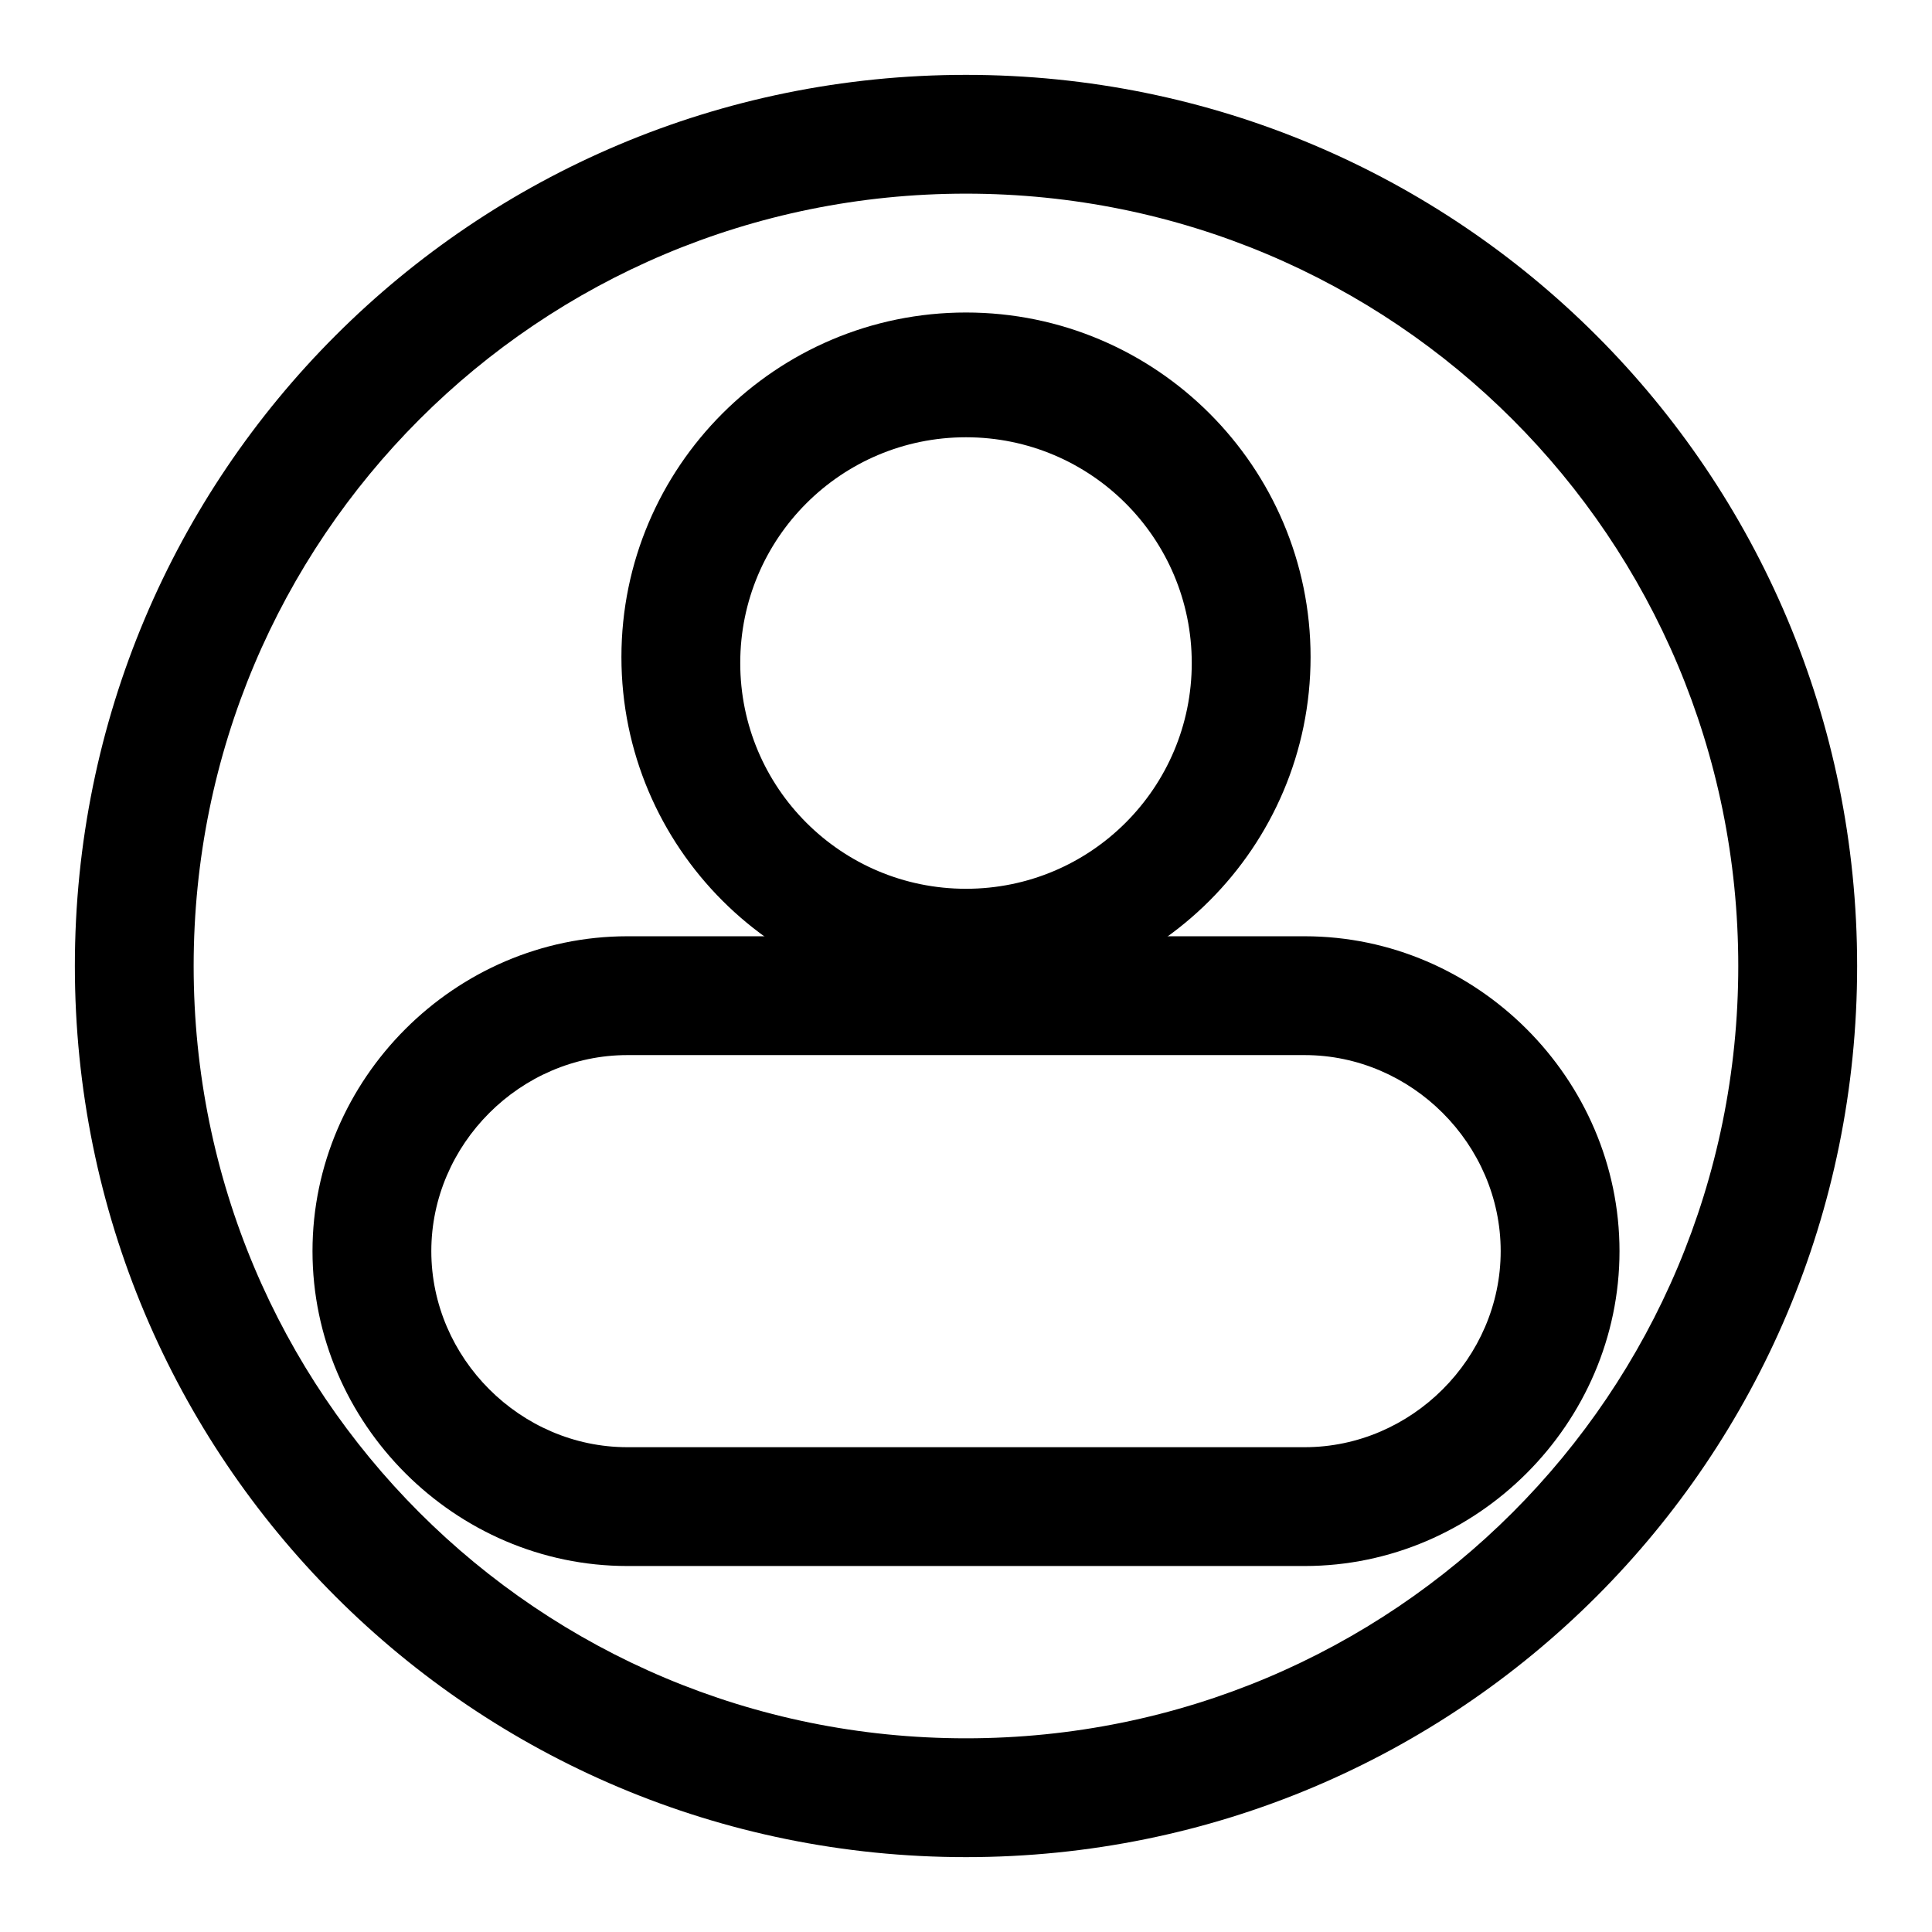
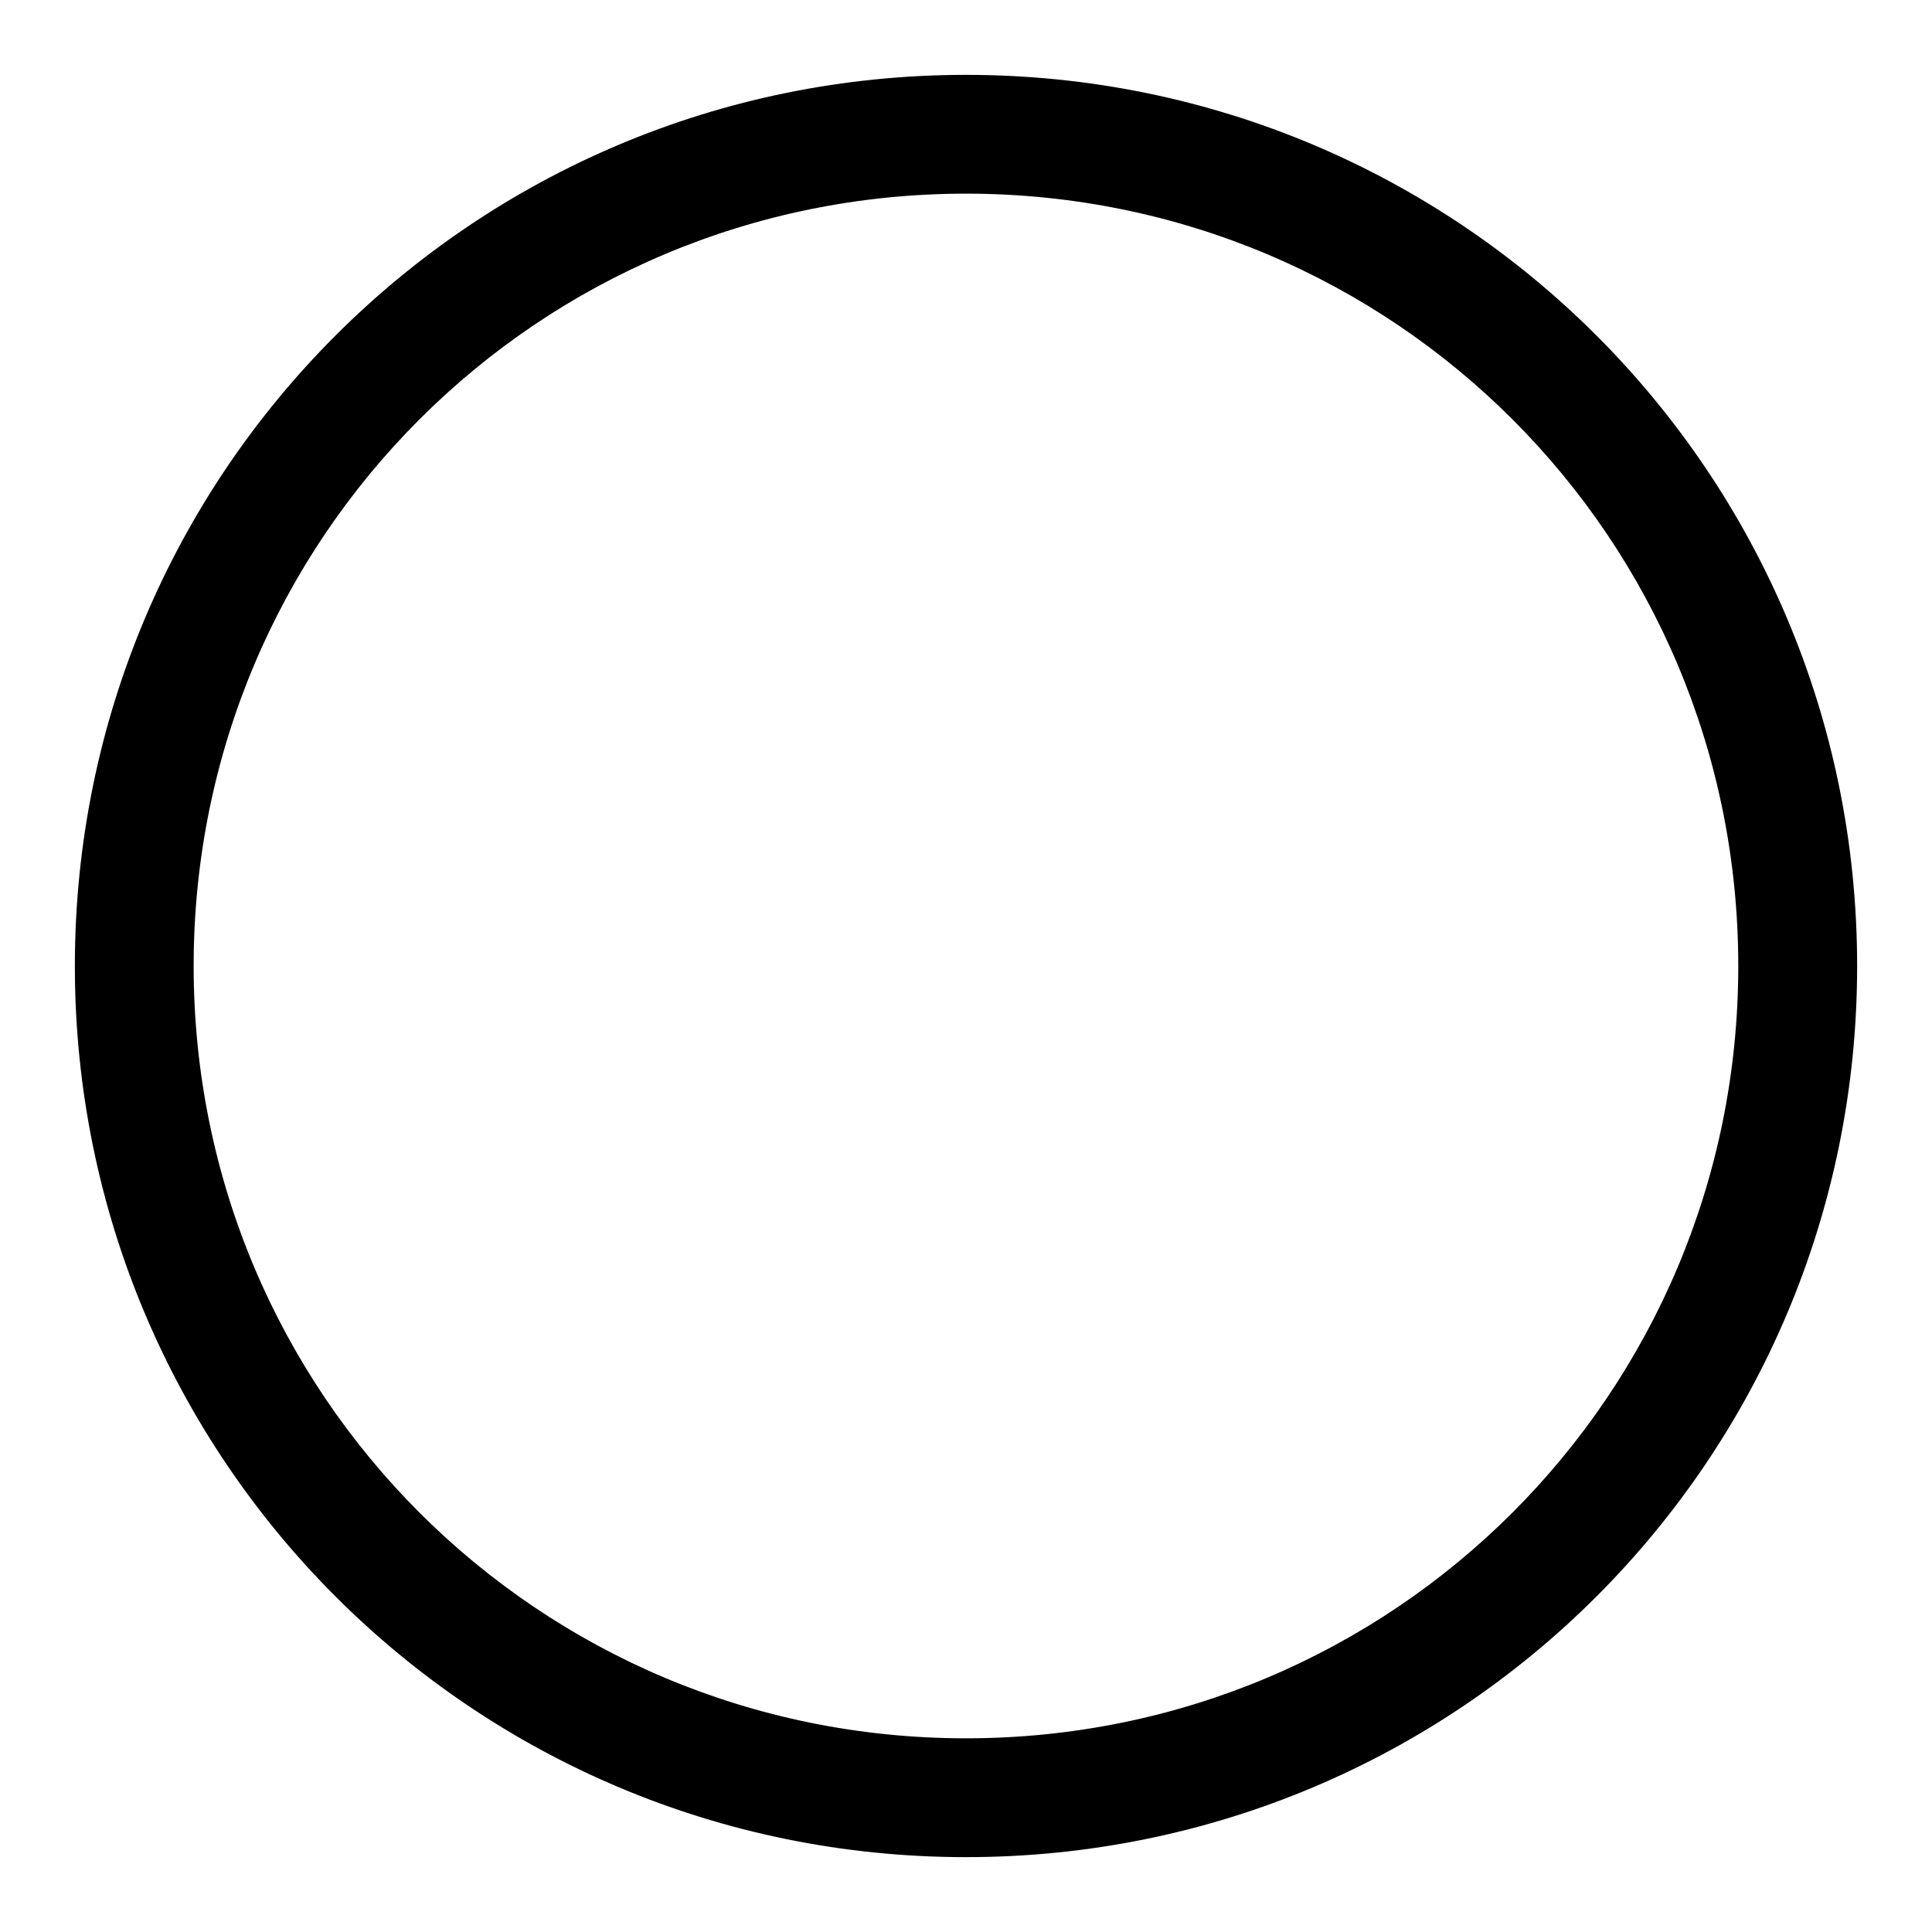
<svg xmlns="http://www.w3.org/2000/svg" fill="#000000" width="800px" height="800px" version="1.1" viewBox="144 144 512 512">
  <g>
    <path d="m400 636.16c-130.68 0-236.16-105.48-236.16-236.16s105.49-236.16 236.16-236.16 236.16 105.48 236.16 236.16c0 130.68-105.48 236.16-236.16 236.16zm0-440.84c-113.36 0-204.68 91.316-204.68 204.68 0 113.36 91.316 204.67 204.67 204.67 113.36 0 204.67-91.316 204.67-204.67 0.004-113.36-91.312-204.68-204.67-204.68z" />
-     <path d="m489.74 559.01h-179.48c-45.656 0-83.445-37.785-83.445-83.445 0-45.656 37.785-83.445 83.445-83.445h179.48c45.656 0 83.445 37.785 83.445 83.445s-37.785 83.445-83.445 83.445zm-179.48-135.4c-28.34 0-51.957 23.617-51.957 51.957 0 28.34 23.617 51.957 51.957 51.957h179.48c28.34 0 51.957-23.617 51.957-51.957 0-28.34-23.617-51.957-51.957-51.957z" />
-     <path d="m400 409.45c-50.383 0-91.316-40.934-91.316-91.316 0-50.383 40.934-91.316 91.316-91.316s91.316 40.934 91.316 91.316c-0.004 50.383-40.938 91.316-91.316 91.316zm0-149.57c-33.062 0-59.828 26.766-59.828 59.828s26.766 59.828 59.828 59.828 59.828-26.766 59.828-59.828c-0.004-33.062-26.766-59.828-59.828-59.828z" />
  </g>
</svg>